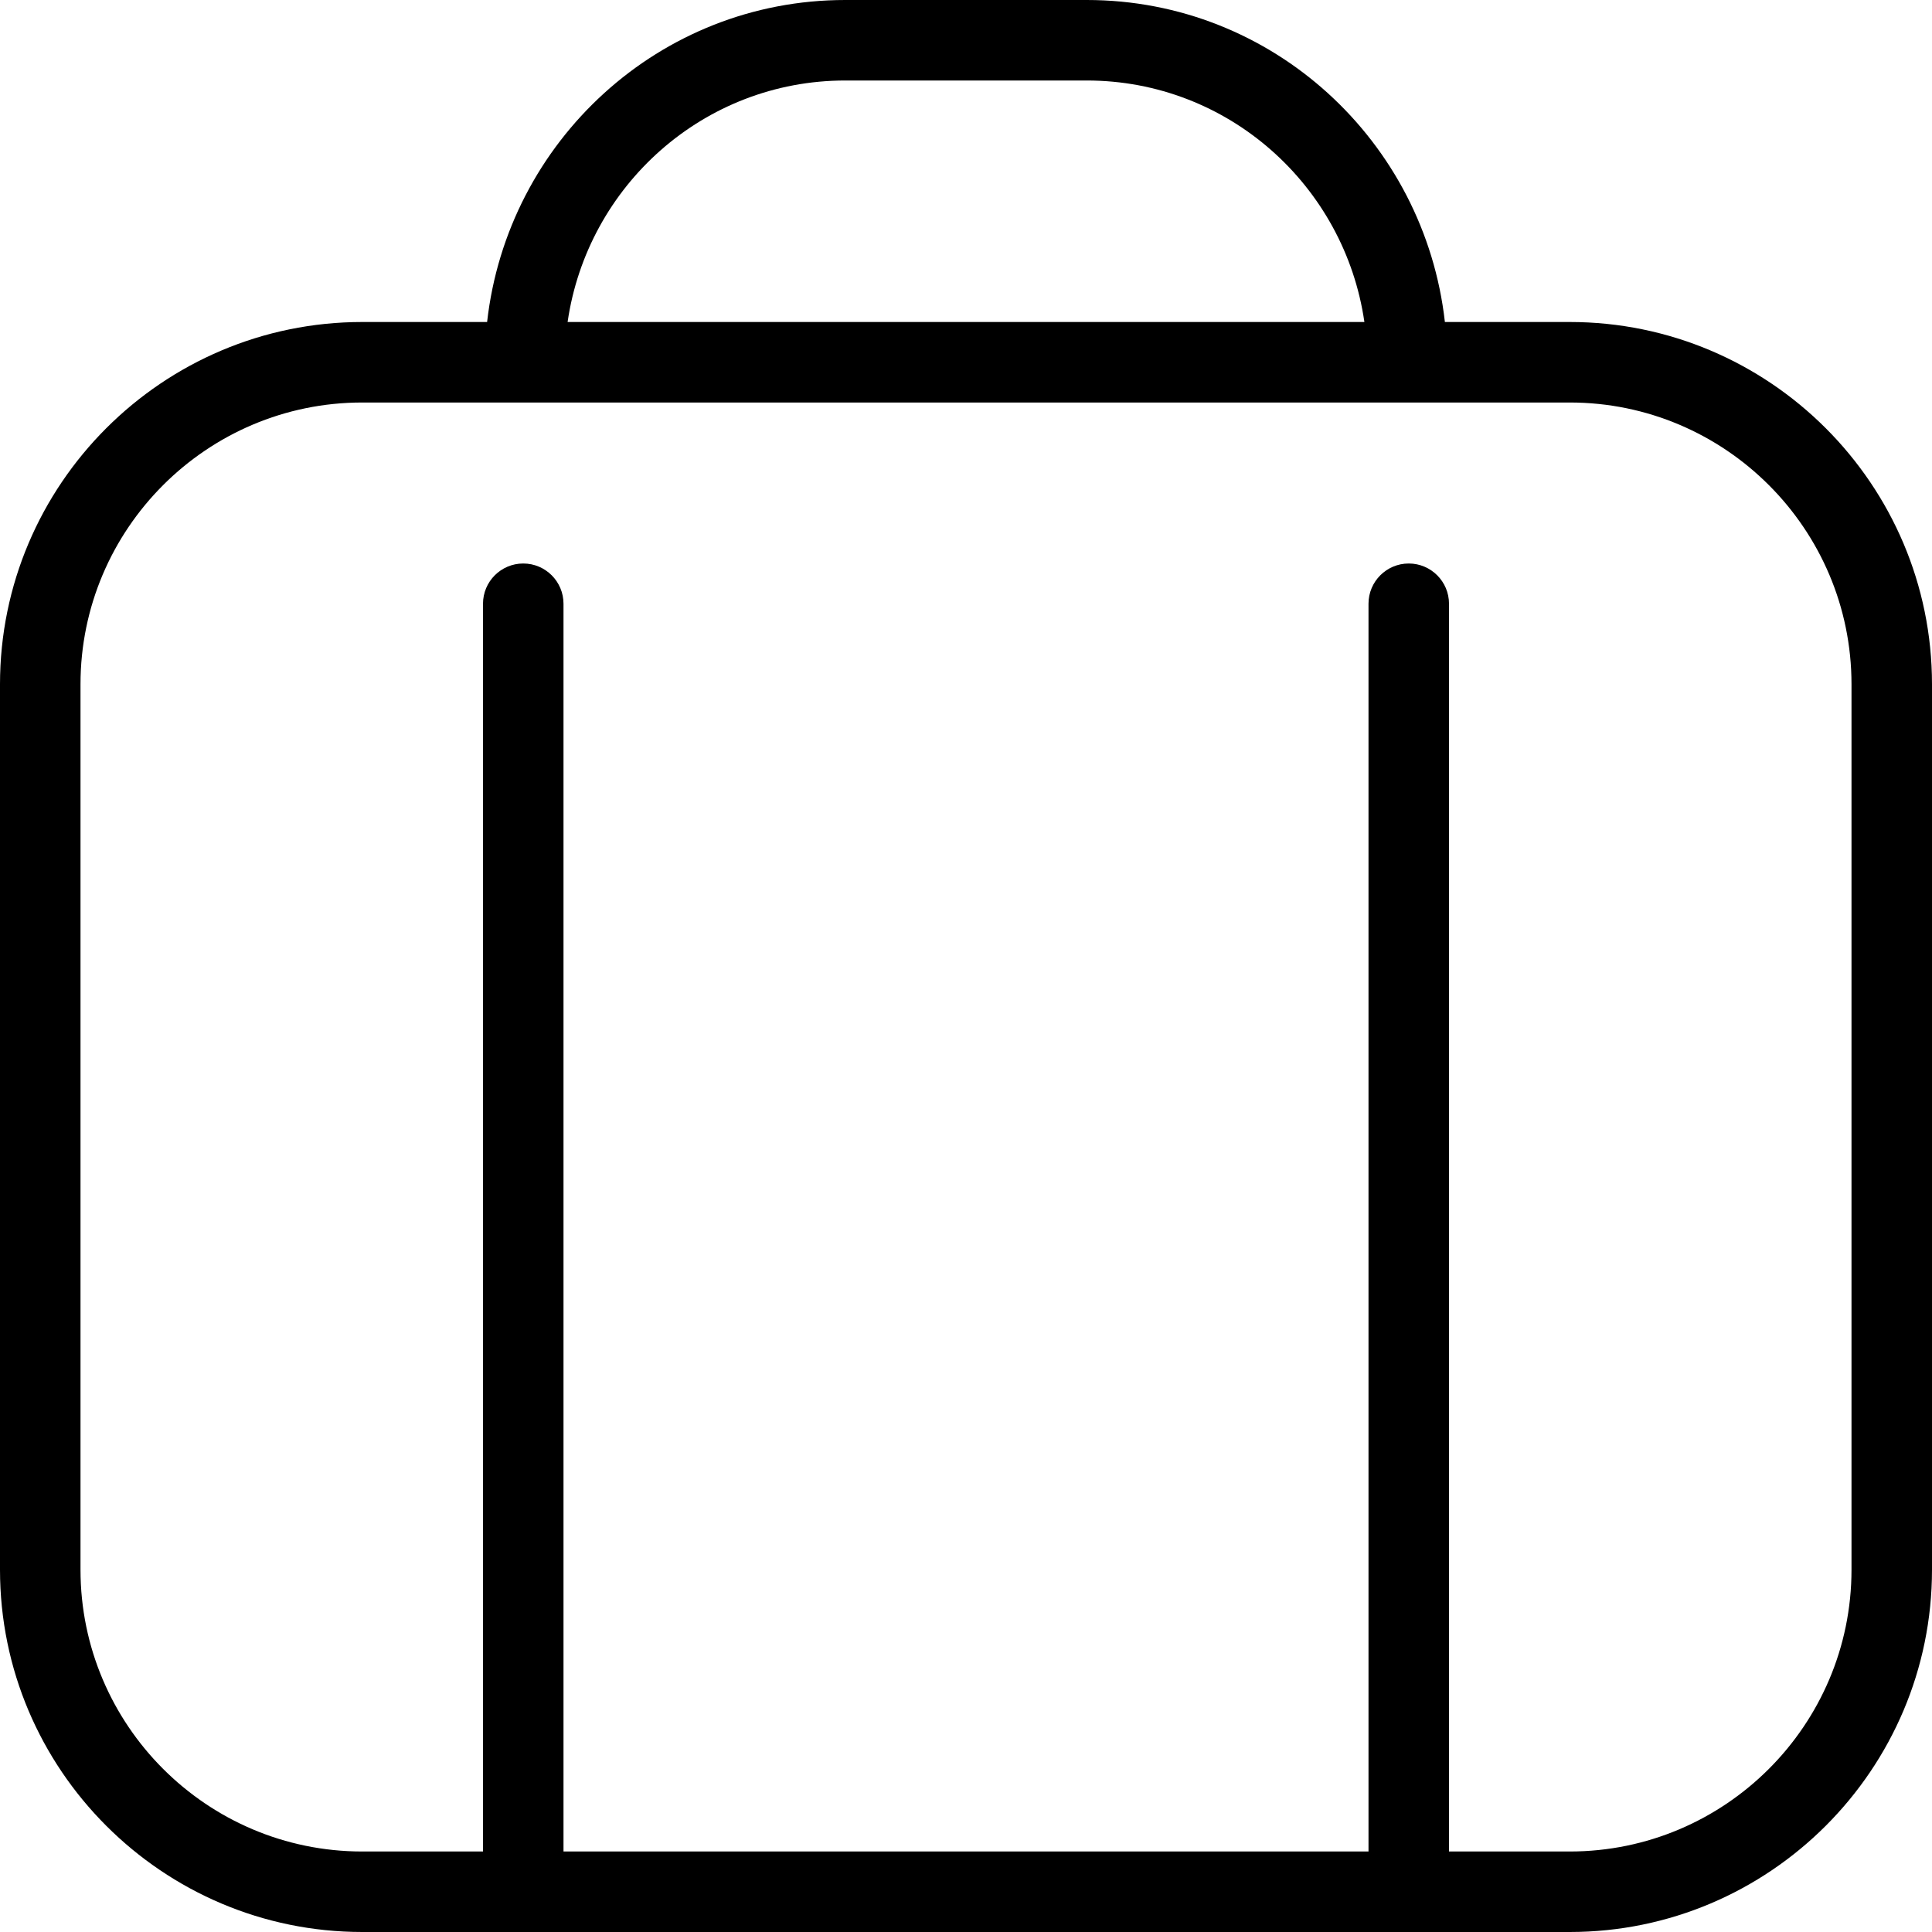
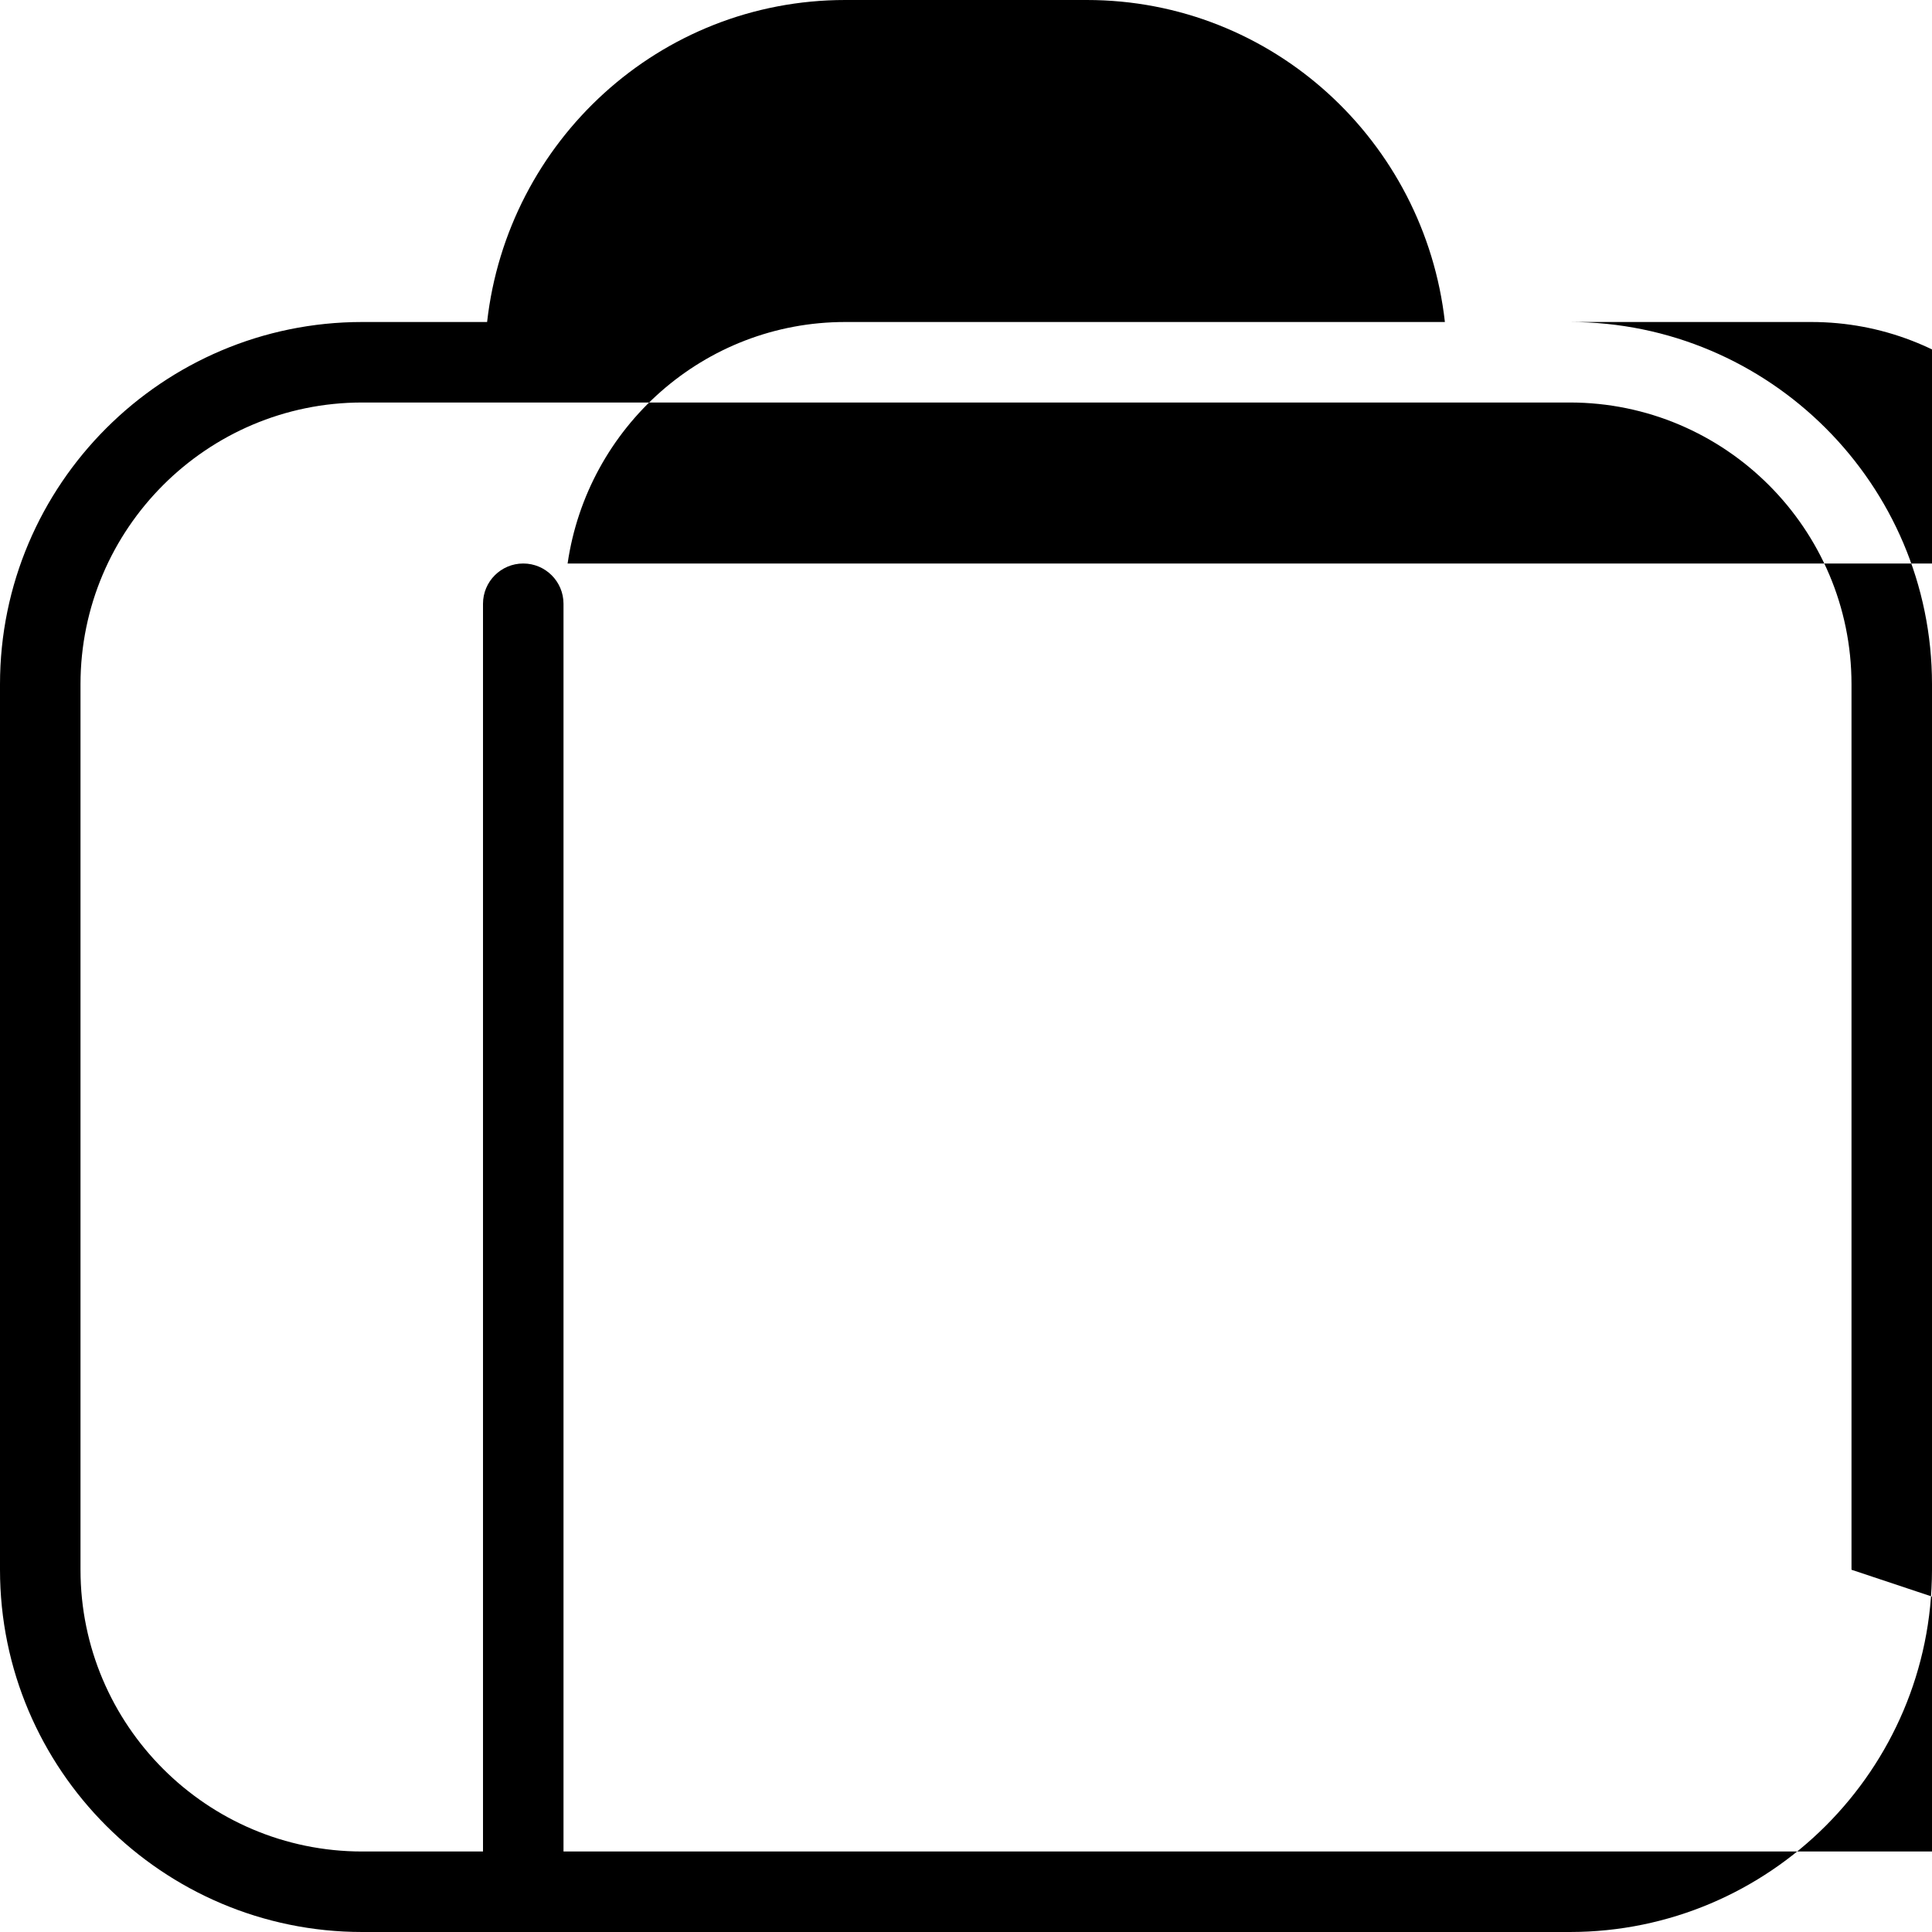
<svg xmlns="http://www.w3.org/2000/svg" id="Layer_1" data-name="Layer 1" viewBox="0 0 24 24" width="512" height="512">
-   <path d="M19.5,4h-1.551c-.252-2.244-2.139-4-4.449-4h-3c-2.31,0-4.197,1.756-4.449,4h-1.551C2.019,4,0,6.019,0,8.5v11c0,2.481,2.019,4.5,4.5,4.5h15c2.481,0,4.5-2.019,4.5-4.5V8.5c0-2.481-2.019-4.5-4.5-4.5ZM10.5,1h3c1.758,0,3.204,1.308,3.449,3H7.051c.245-1.692,1.691-3,3.449-3Zm12.5,18.5c0,1.93-1.57,3.5-3.5,3.5h-1.5V7.5c0-.276-.224-.5-.5-.5s-.5,.224-.5,.5v15.5H7V7.5c0-.276-.224-.5-.5-.5s-.5,.224-.5,.5v15.5h-1.5c-1.93,0-3.5-1.57-3.5-3.5V8.5c0-1.93,1.57-3.5,3.5-3.5h15c1.93,0,3.5,1.57,3.5,3.5v11Z" />
+   <path d="M19.5,4h-1.551c-.252-2.244-2.139-4-4.449-4h-3c-2.31,0-4.197,1.756-4.449,4h-1.551C2.019,4,0,6.019,0,8.5v11c0,2.481,2.019,4.5,4.5,4.5h15c2.481,0,4.5-2.019,4.5-4.5V8.5c0-2.481-2.019-4.5-4.5-4.5Zh3c1.758,0,3.204,1.308,3.449,3H7.051c.245-1.692,1.691-3,3.449-3Zm12.5,18.5c0,1.93-1.57,3.5-3.5,3.5h-1.5V7.5c0-.276-.224-.5-.5-.5s-.5,.224-.5,.5v15.5H7V7.5c0-.276-.224-.5-.5-.5s-.5,.224-.5,.5v15.5h-1.5c-1.93,0-3.5-1.57-3.5-3.5V8.5c0-1.93,1.57-3.5,3.5-3.5h15c1.93,0,3.5,1.57,3.5,3.5v11Z" />
</svg>